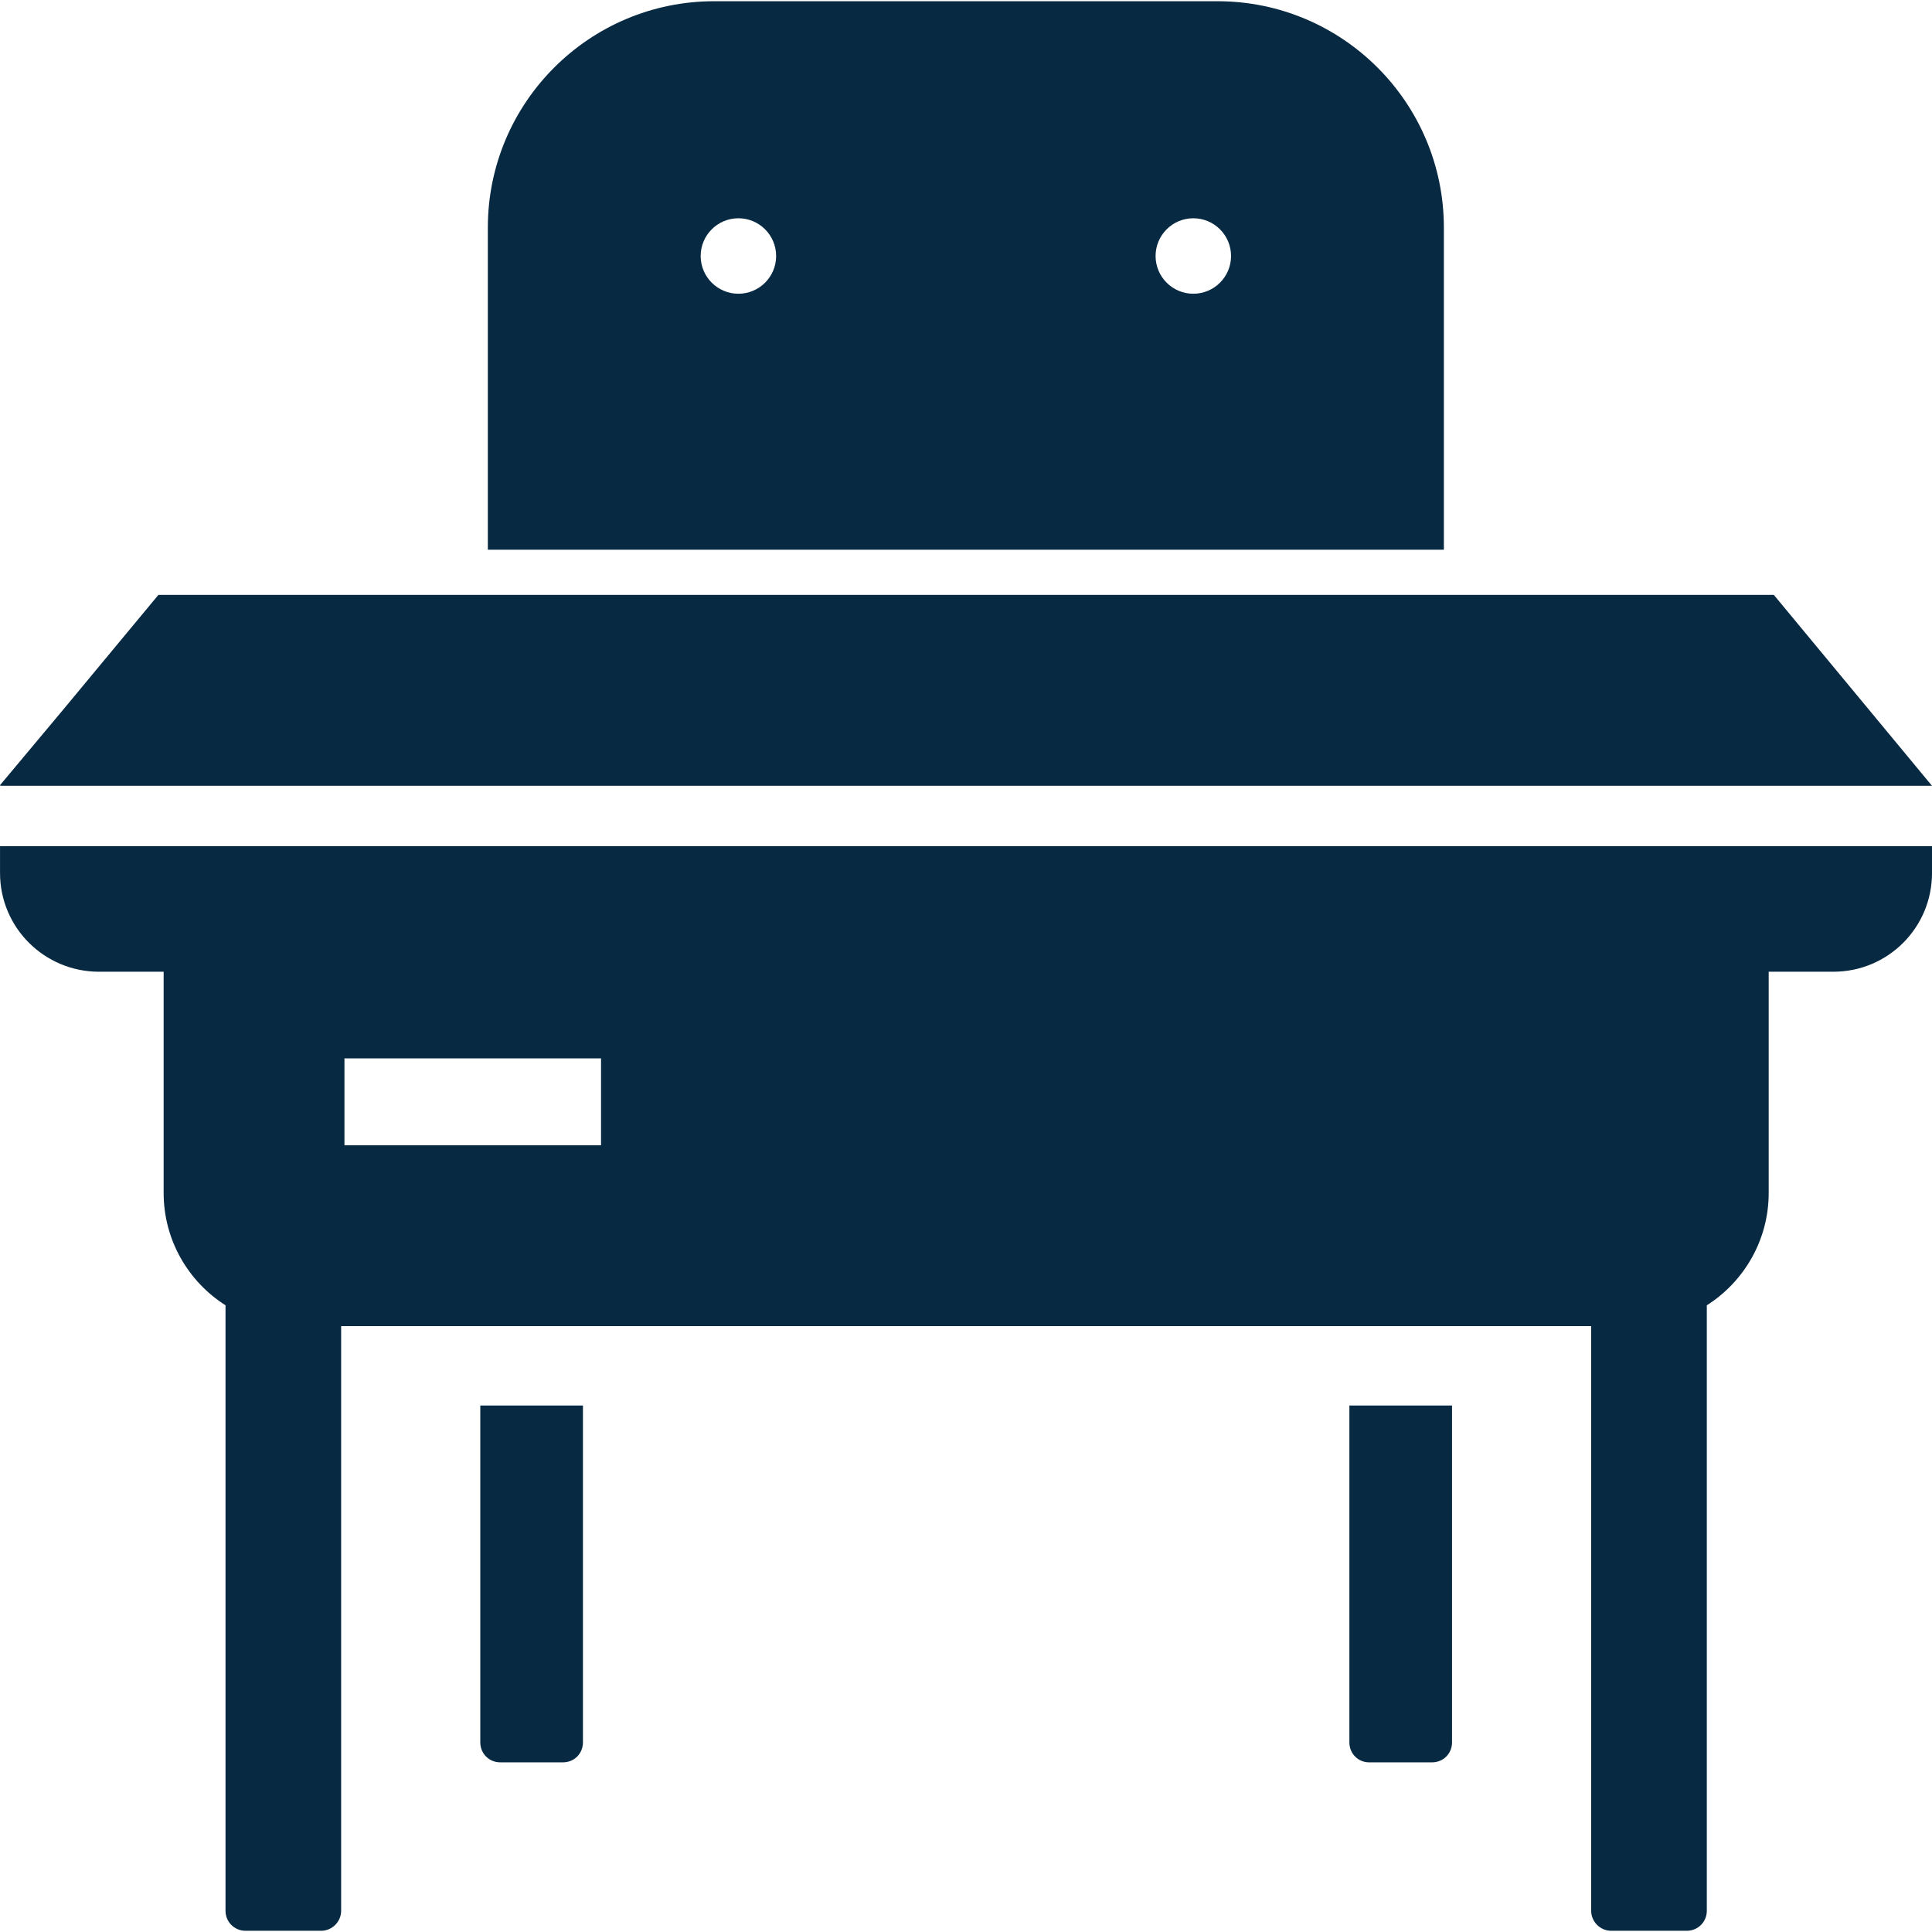
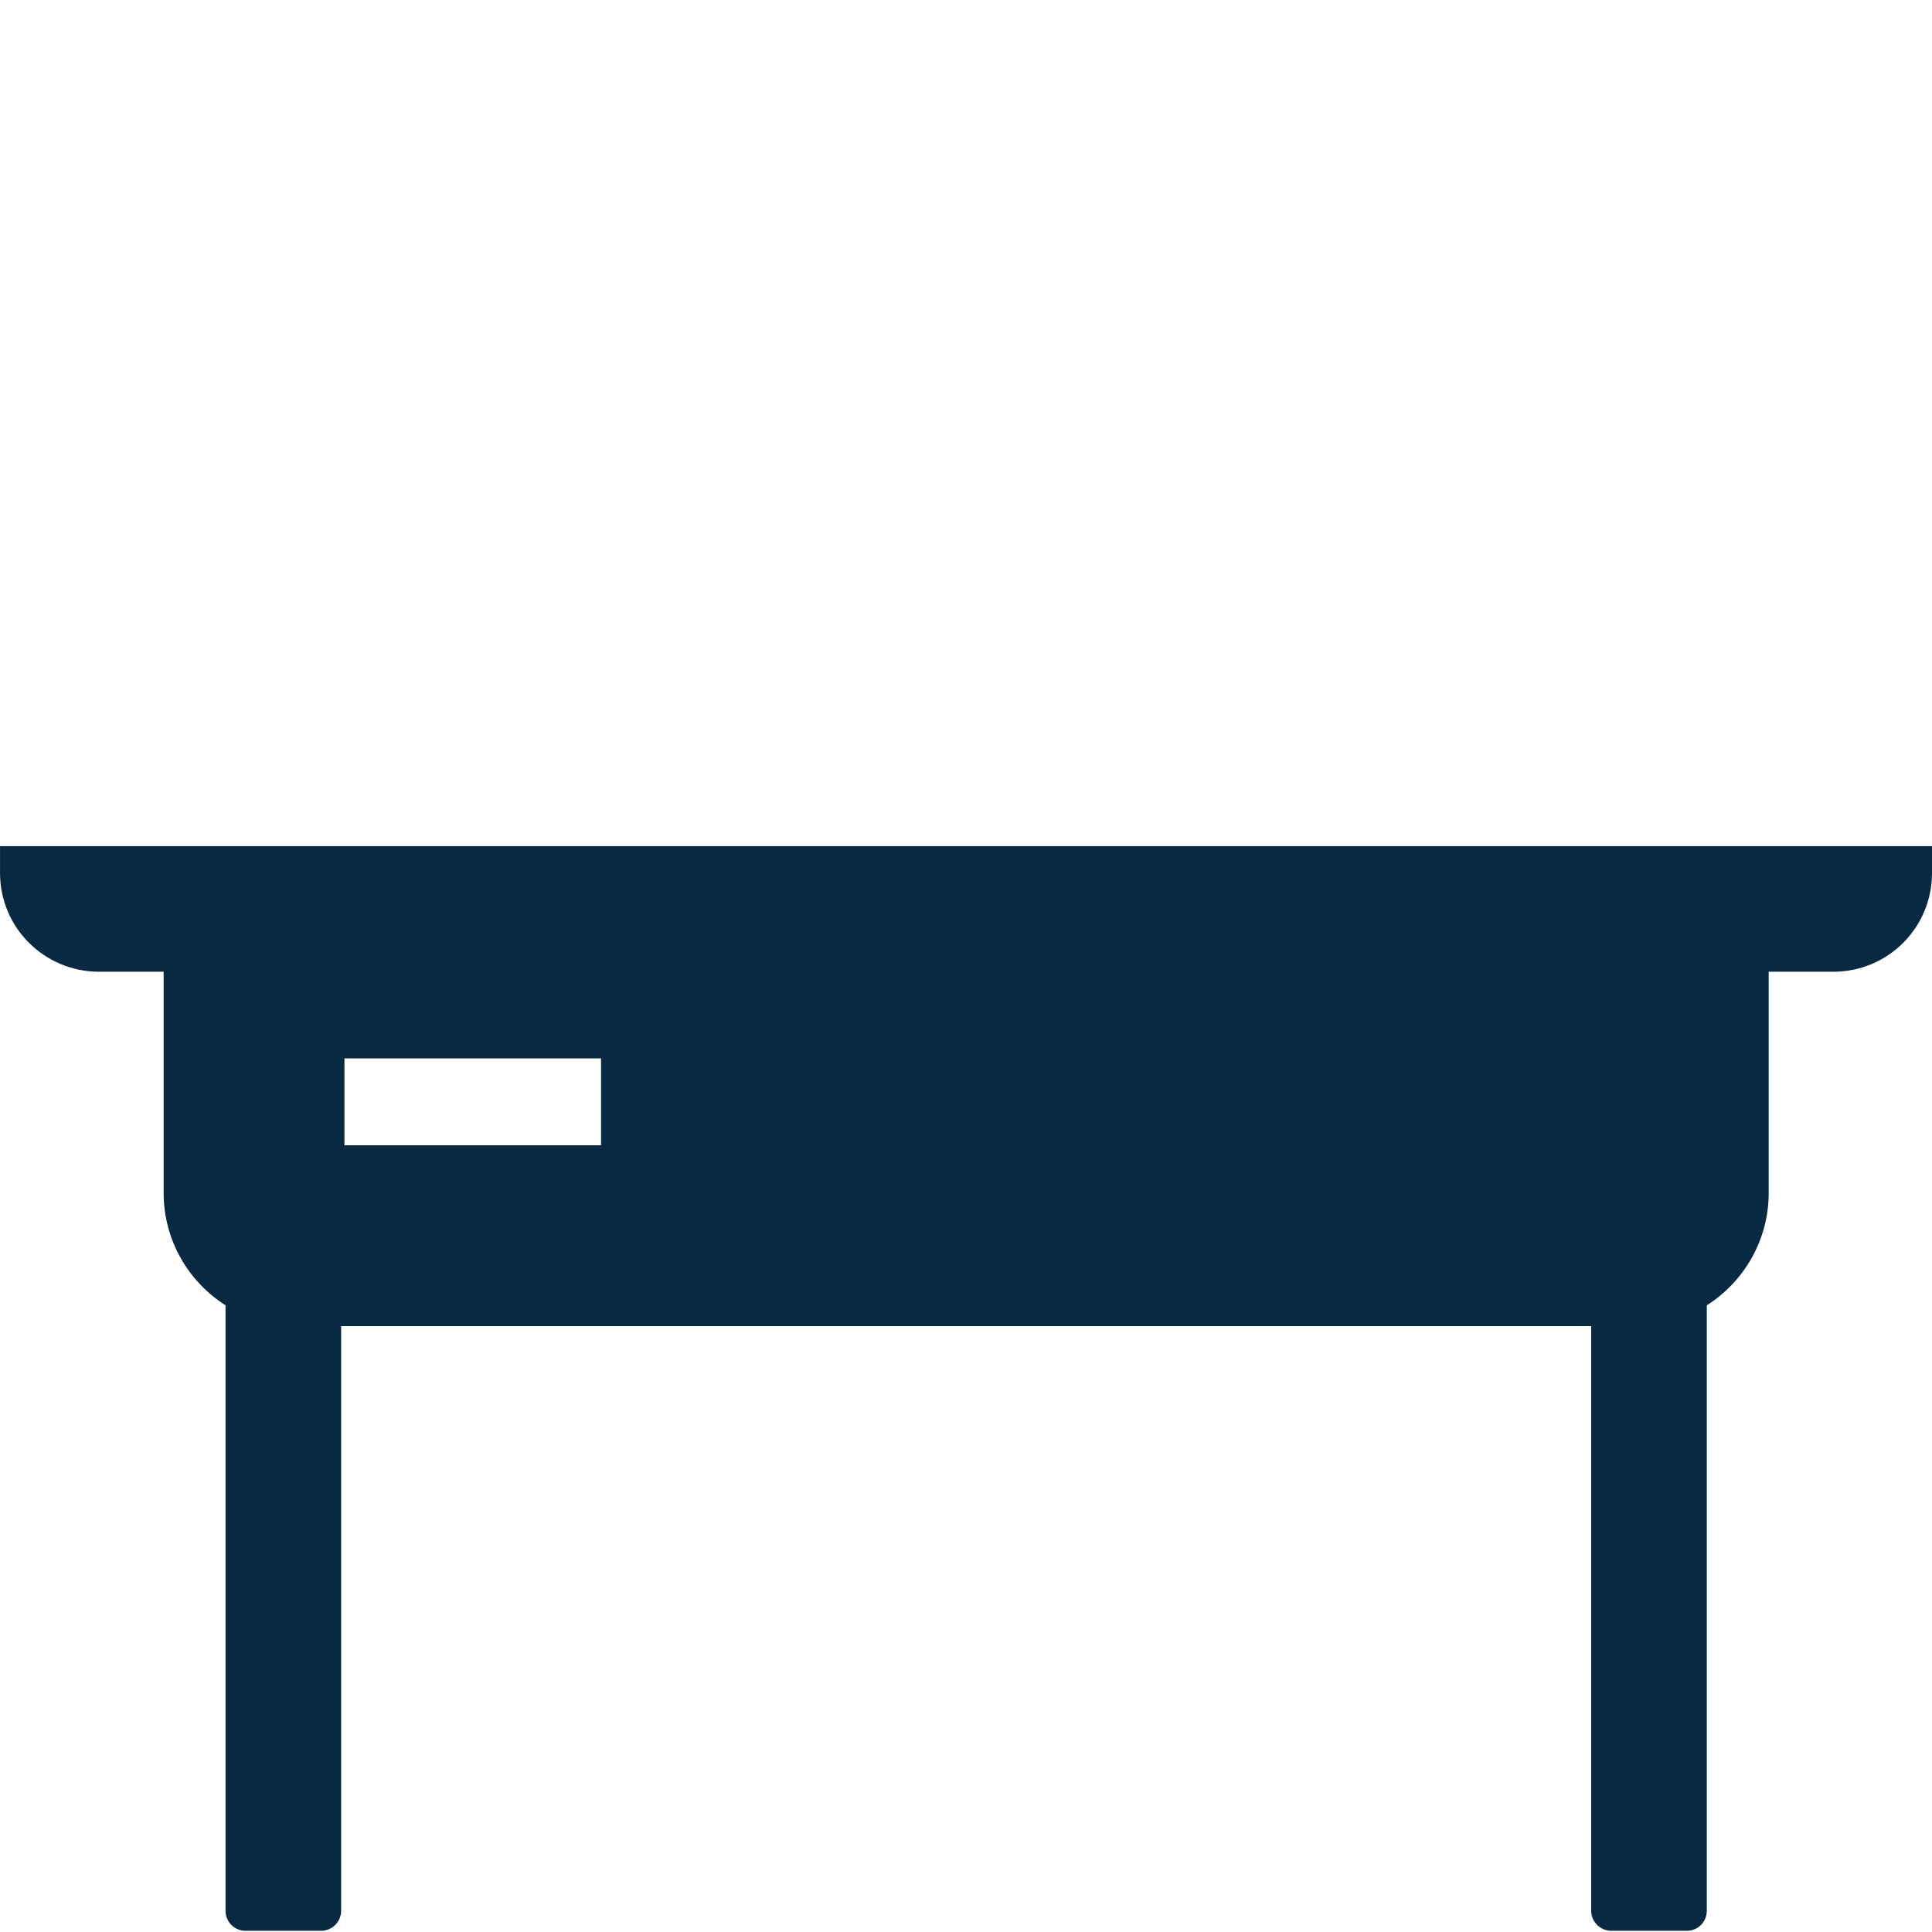
<svg xmlns="http://www.w3.org/2000/svg" version="1.1" id="_x31_0" x="0px" y="0px" viewBox="0 0 512 512" style="width: 256px; height: 256px; opacity: 1;" xml:space="preserve">
  <style type="text/css">
	.st0{fill:#374149;}
</style>
  <g>
-     <polygon class="st0" points="511.992,208.239 470.086,157.658 41.972,157.658 16.43,188.443 0,208.083 0.133,208.083 0,208.239     " style="fill: rgb(7, 41, 66);" />
-     <path class="st0" d="M382.642,60.324c0-33.121-26.882-59.999-59.999-59.999H189.282c-33.117,0-59.999,26.878-59.999,59.999v85.358   h253.359V60.324z M205.684,67.843c0,5.519-4.48,10-9.999,10c-5.52,0-10-4.481-10-10c0-5.519,4.48-10,10-10   C201.204,57.843,205.684,62.324,205.684,67.843z M316.242,57.843c5.519,0,9.999,4.481,9.999,10c0,5.519-4.48,10-9.999,10   c-5.52,0-10-4.481-10-10C306.242,62.324,310.722,57.843,316.242,57.843z" style="fill: rgb(7, 41, 66);" />
-     <path class="st0" d="M127.283,461.755c0,2.961,2.32,5.282,5.281,5.282h16.641c2.961,0,5.281-2.321,5.281-5.282v-89.276h-27.202   V461.755z" style="fill: rgb(7, 41, 66);" />
-     <path class="st0" d="M357.6,461.755c0,2.961,2.32,5.282,5.203,5.282h16.718c2.961,0,5.281-2.321,5.281-5.282v-89.276H357.6V461.755   z" style="fill: rgb(7, 41, 66);" />
    <path class="st0" d="M512,224.403L512,224.403v-0.164H0.008v7.121c0,14.481,11.758,26.16,26.238,26.16h17.121v58.64   c0,12.48,6.558,23.519,16.398,29.757v160.478c0,2.882,2.32,5.281,5.281,5.281h20.082c2.878,0,5.277-2.398,5.277-5.281V351.44   h331.276v154.954c0,2.882,2.398,5.281,5.282,5.281h20.078c2.961,0,5.282-2.398,5.282-5.281V345.916   c9.839-6.238,16.398-17.277,16.398-29.757v-58.64h17.121c14.481,0,26.16-11.679,26.16-26.16v-6.937V224.403z M159.282,280.48   v23.038H91.334h-0.05V280.48h67.952H159.282z" style="fill: rgb(7, 41, 66);" />
  </g>
</svg>